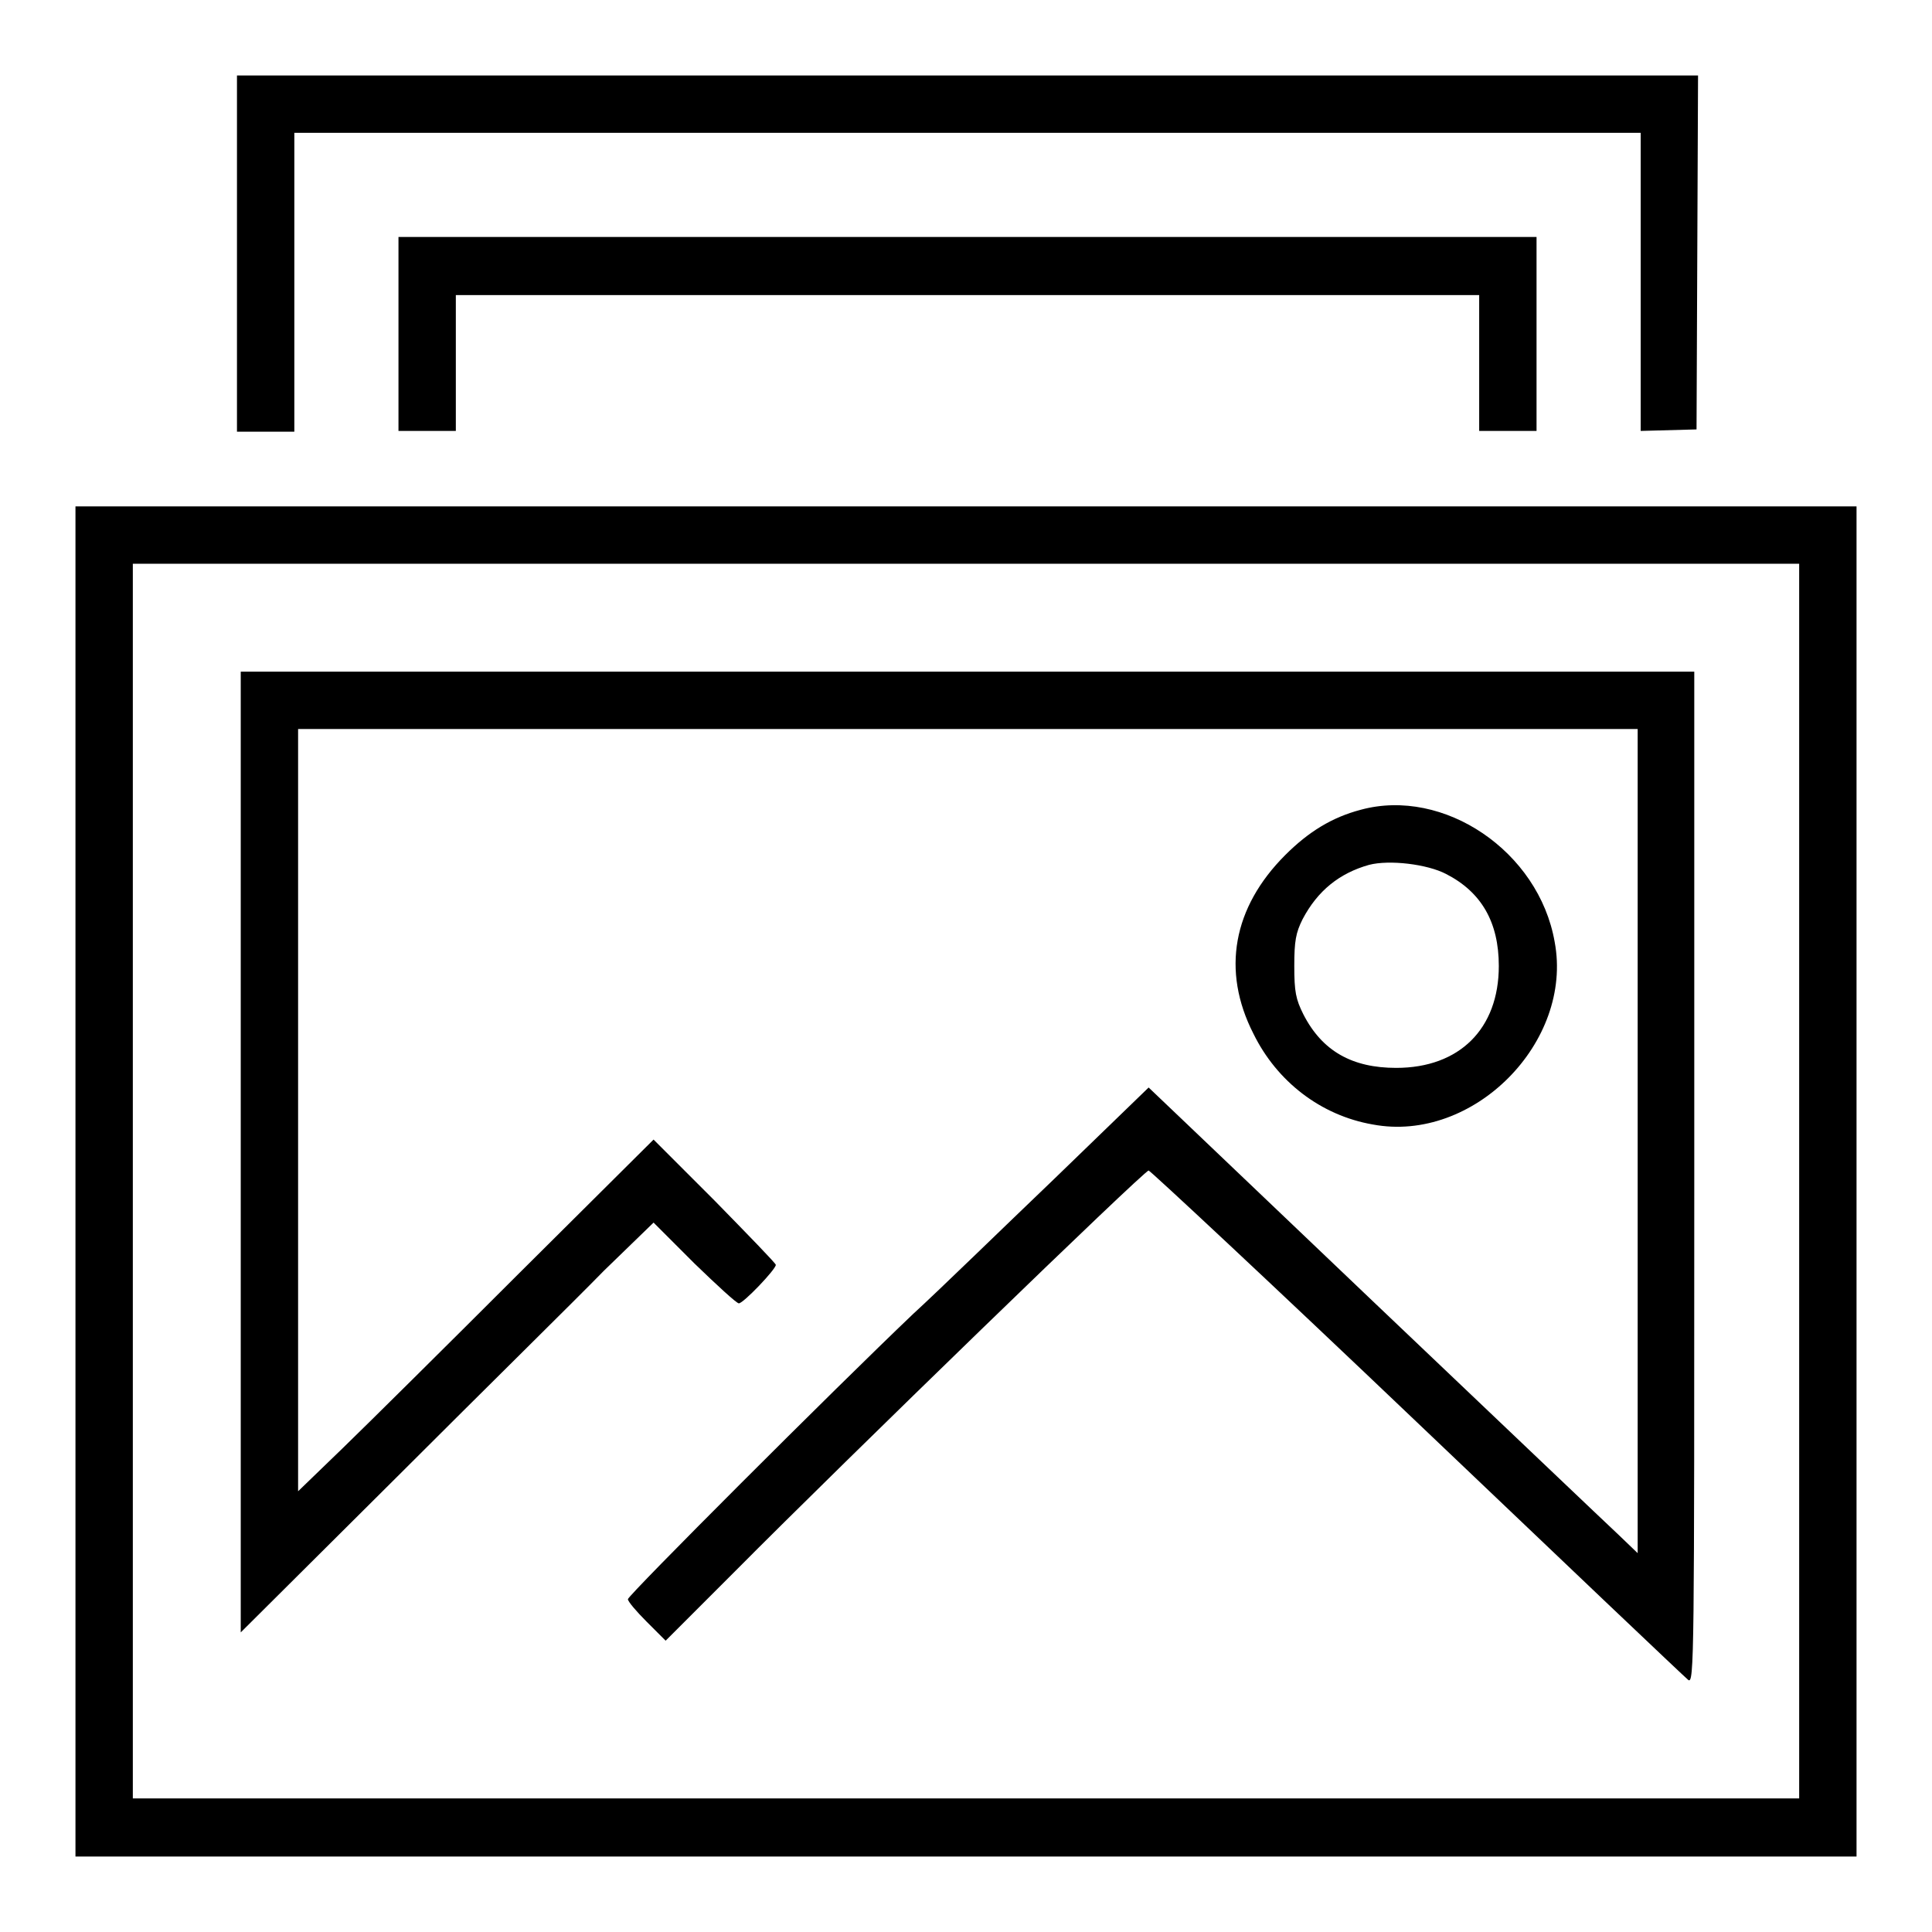
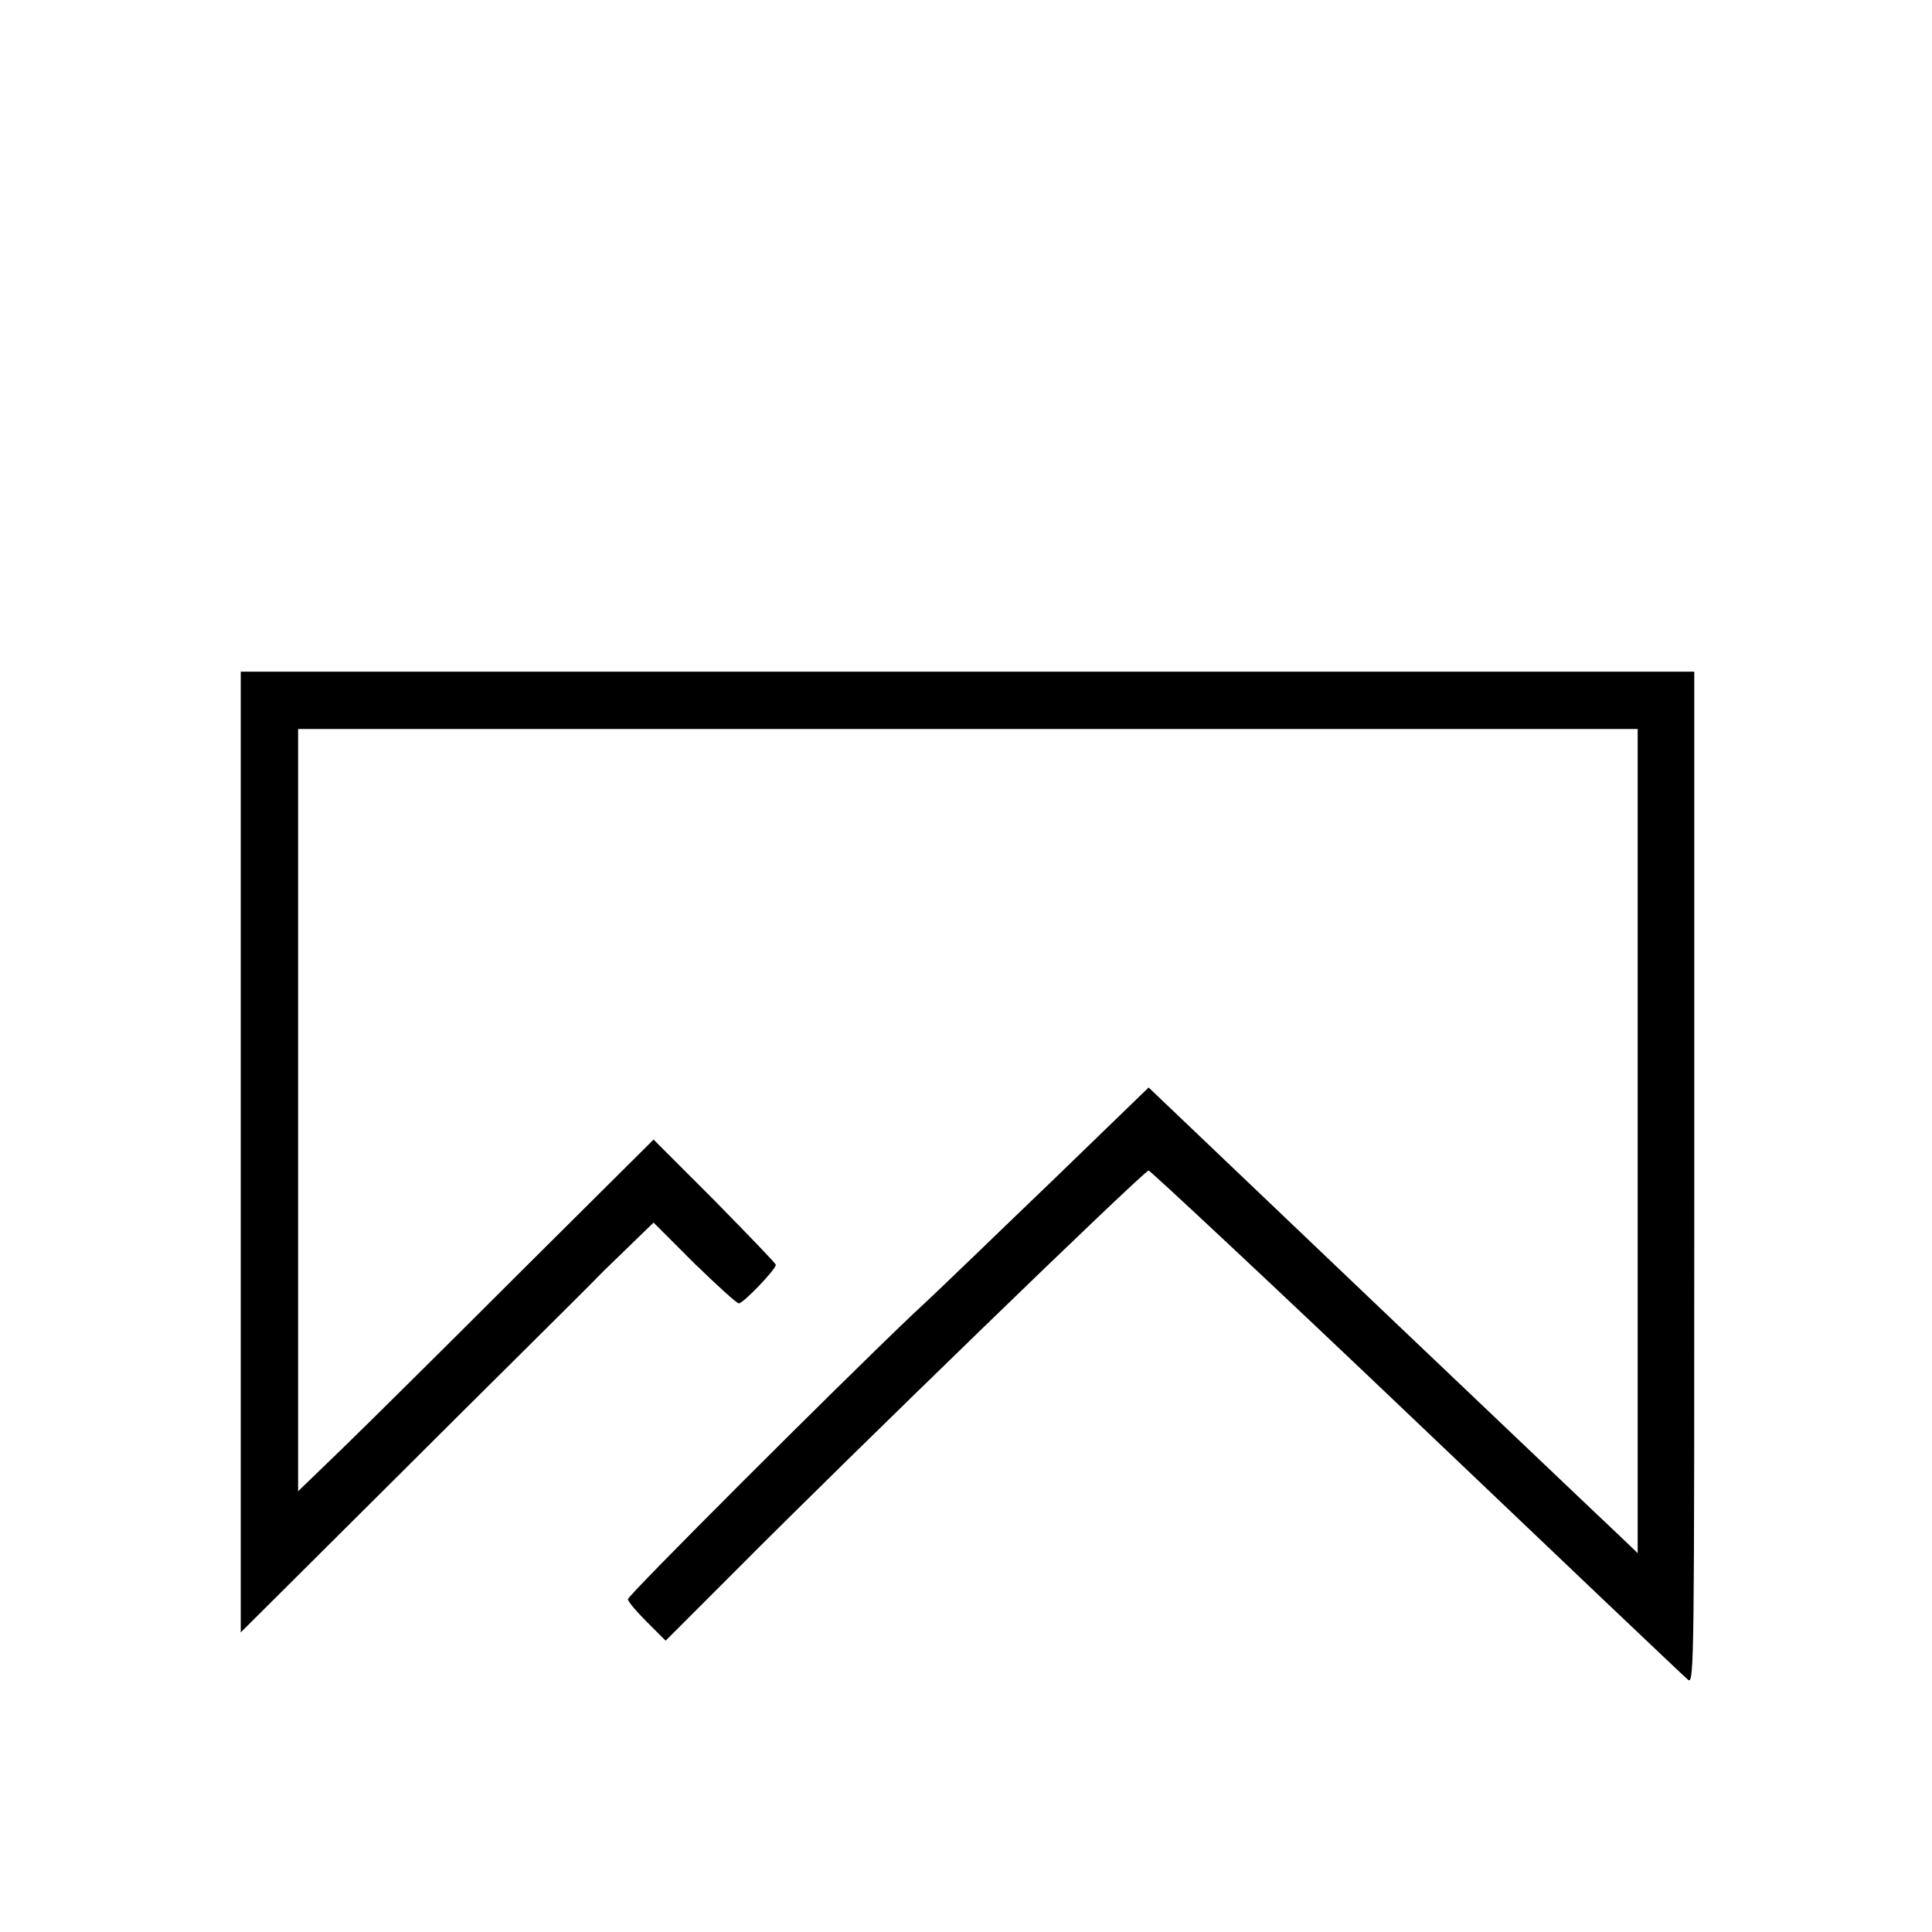
<svg xmlns="http://www.w3.org/2000/svg" version="1.1" x="0px" y="0px" viewBox="0 0 256 256" enable-background="new 0 0 256 256" xml:space="preserve">
  <g>
    <g>
      <g>
-         <path fill="#000000" d="M31.4,33.6v23.6h3.8H39V37.4V17.6h89.2h89.2v19.7v19.8l3.7-0.1l3.7-0.1l0.1-23.5l0.1-23.4h-96.8H31.4V33.6z" />
-         <path fill="#000000" d="M52.8,44.3v12.8h3.8h3.8v-9v-9h67.8H196v9v9h3.8h3.8V44.3V31.4h-75.4H52.8V44.3z" />
-         <path fill="#000000" d="M10,156.5V246h118h118v-89.5V67.1H128H10V156.5z M238.4,156.5v81.8H128H17.6v-81.8V74.7H128h110.4V156.5z" />
        <path fill="#000000" d="M31.9,152.6v63.7l20.8-20.7C64.1,184.2,76.5,172,80,168.4l6.6-6.4l5.4,5.4c3,2.9,5.6,5.3,5.9,5.3c0.6,0,4.9-4.5,4.9-5.1c0-0.2-3.7-4-8.1-8.5l-8.1-8.1l-17.7,17.6c-9.7,9.7-20.3,20.2-23.5,23.3l-5.9,5.7v-50.6V96.6h88.7H217v54.6v54.6l-2.5-2.4c-1.4-1.3-16-15.2-32.4-30.8l-29.9-28.5l-12.5,12.1c-6.9,6.6-15.2,14.7-18.7,17.9c-10.5,10-37.8,37.3-37.8,37.8c0,0.3,1.1,1.6,2.5,3l2.5,2.5l9.3-9.3c14.5-14.6,54.1-53,54.7-53c0.2,0,16.3,15,35.6,33.4c19.3,18.4,35.4,33.7,35.9,34.1c0.8,0.6,0.8-3,0.8-66.5V89h-96.3H31.9L31.9,152.6L31.9,152.6z" />
-         <path fill="#000000" d="M180.3,107.3c-3.8,1-6.9,2.9-10,6c-6.9,6.9-8.5,15.3-4.2,23.7c3.1,6.3,8.9,10.8,15.8,12c13.3,2.5,26.6-10.9,24.1-24.2C203.9,112.8,191.3,104.3,180.3,107.3z M191.6,115.8c4.7,2.4,7,6.4,7,12.2c0,8.3-5.2,13.5-13.6,13.5c-5.8,0-9.8-2.2-12.3-7.1c-1-2-1.2-3-1.2-6.4c0-3.3,0.2-4.4,1.1-6.2c2-3.8,4.9-6.1,8.8-7.2C184.1,113.9,189.1,114.5,191.6,115.8z" />
      </g>
    </g>
  </g>
</svg>